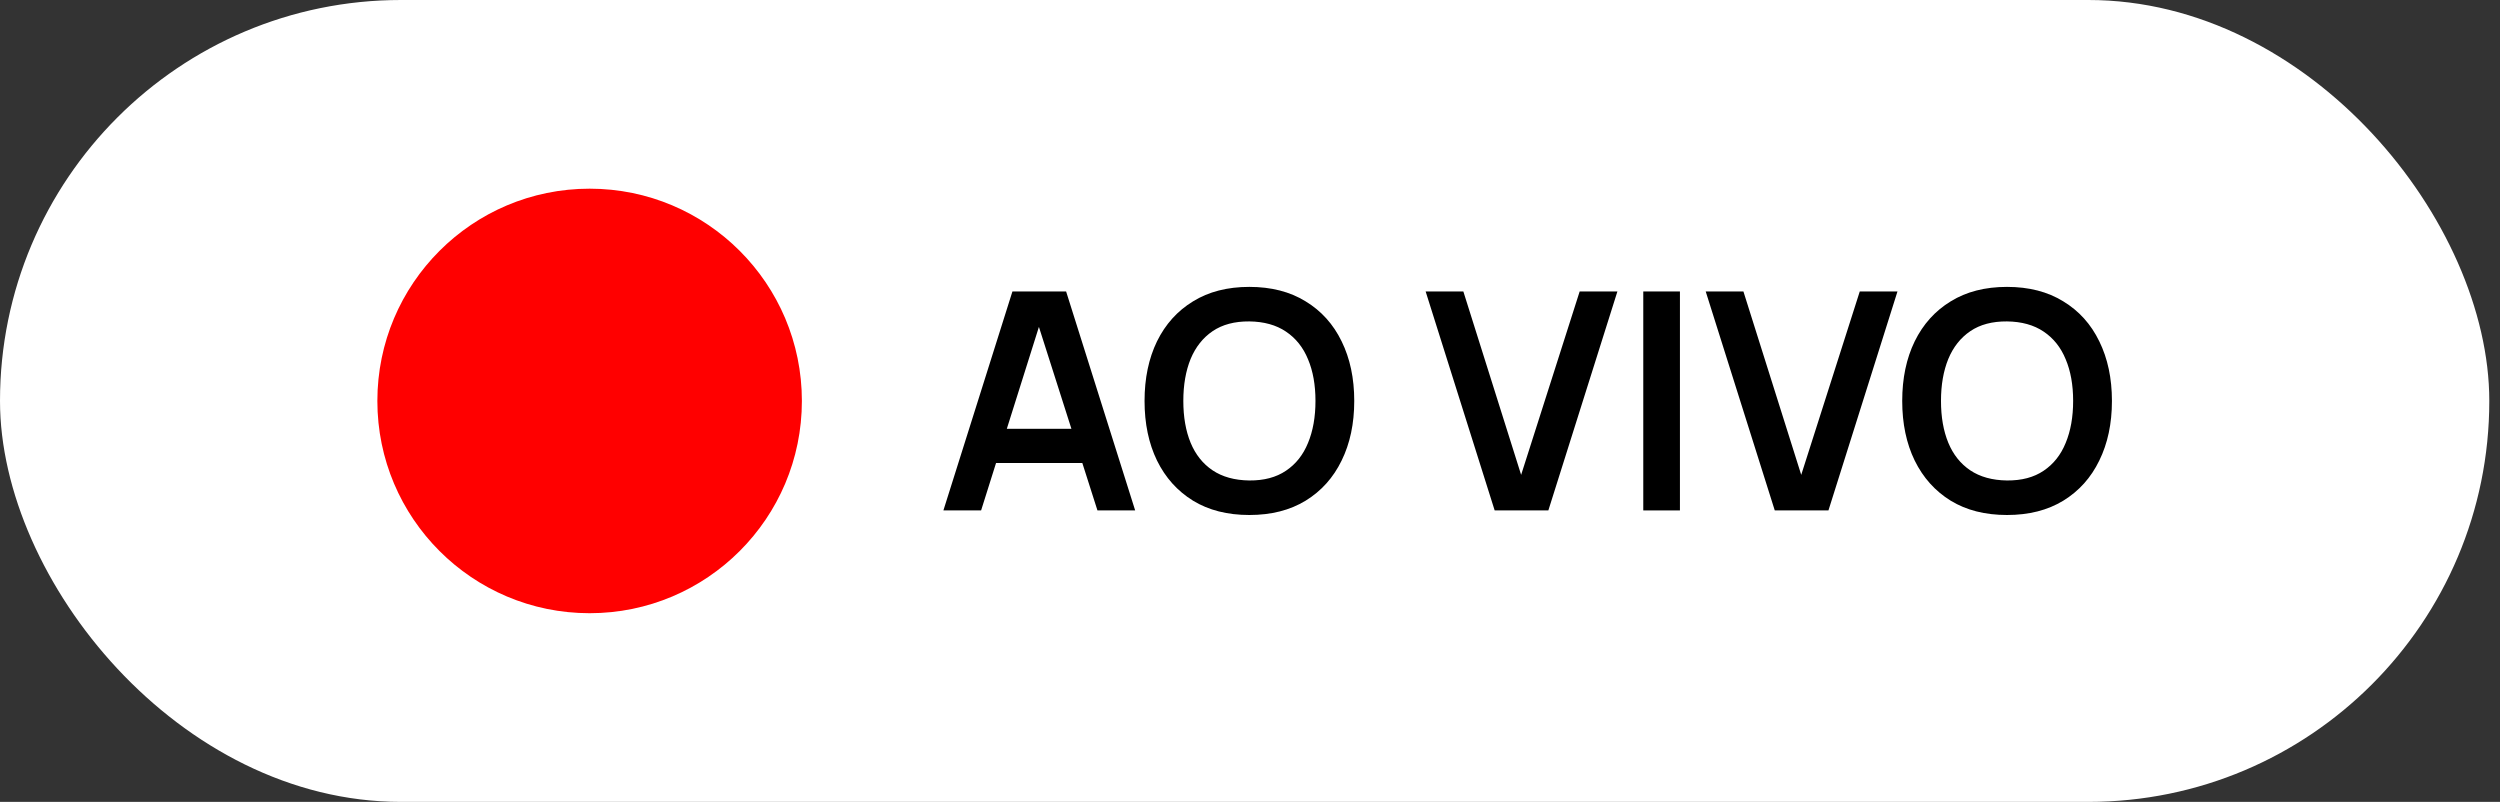
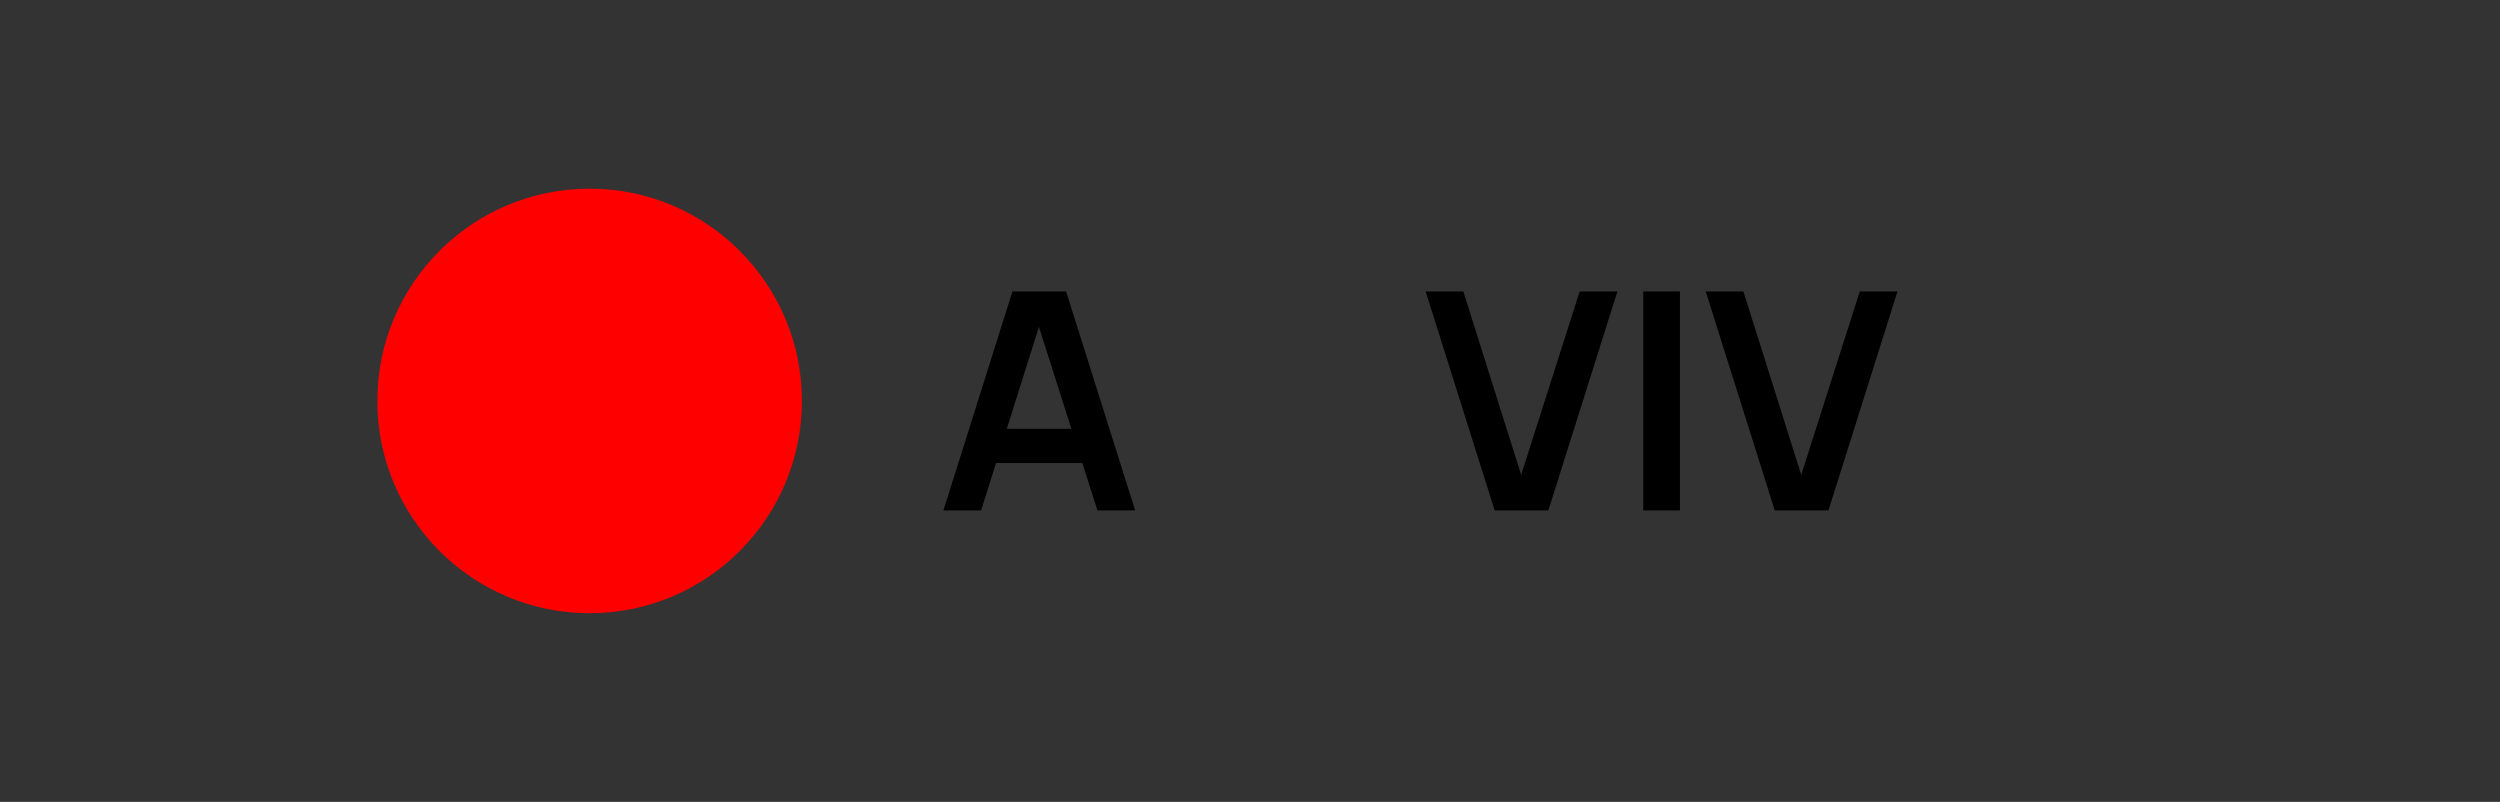
<svg xmlns="http://www.w3.org/2000/svg" width="106" height="34" viewBox="0 0 106 34" fill="none">
  <rect x="0" y="0" width="106" height="34" fill="#333333" stroke="none" />
-   <rect width="105.546" height="34" rx="17" fill="white" />
  <circle cx="25" cy="17" r="9" fill="#FF0000" />
  <path d="M40 21.642L42.927 12.358H45.203L48.131 21.642H46.532L43.875 13.312H44.223L41.599 21.642H40ZM41.631 19.631V18.18H46.506V19.631H41.631Z" fill="black" />
-   <path d="M52.971 21.836C52.043 21.836 51.248 21.634 50.586 21.23C49.923 20.821 49.414 20.254 49.057 19.527C48.705 18.801 48.529 17.959 48.529 17C48.529 16.041 48.705 15.199 49.057 14.473C49.414 13.746 49.923 13.181 50.586 12.777C51.248 12.368 52.043 12.164 52.971 12.164C53.9 12.164 54.695 12.368 55.357 12.777C56.023 13.181 56.532 13.746 56.885 14.473C57.242 15.199 57.42 16.041 57.42 17C57.42 17.959 57.242 18.801 56.885 19.527C56.532 20.254 56.023 20.821 55.357 21.23C54.695 21.634 53.9 21.836 52.971 21.836ZM52.971 20.372C53.594 20.377 54.112 20.239 54.525 19.959C54.942 19.68 55.254 19.287 55.46 18.78C55.671 18.272 55.776 17.679 55.776 17C55.776 16.321 55.671 15.732 55.46 15.233C55.254 14.73 54.942 14.339 54.525 14.06C54.112 13.78 53.594 13.636 52.971 13.628C52.348 13.623 51.83 13.761 51.417 14.04C51.005 14.32 50.693 14.713 50.482 15.22C50.276 15.728 50.173 16.321 50.173 17C50.173 17.679 50.276 18.27 50.482 18.773C50.689 19.272 50.998 19.661 51.411 19.94C51.828 20.22 52.348 20.364 52.971 20.372Z" fill="black" />
  <path d="M63.374 21.642L60.447 12.358H62.046L64.496 20.134L66.978 12.358H68.578L65.65 21.642H63.374Z" fill="black" />
  <path d="M69.675 21.642V12.358H71.229V21.642H69.675Z" fill="black" />
  <path d="M75.25 21.642L72.322 12.358H73.921L76.372 20.134L78.854 12.358H80.453L77.526 21.642H75.25Z" fill="black" />
-   <path d="M85.097 21.836C84.168 21.836 83.373 21.634 82.711 21.23C82.049 20.821 81.54 20.254 81.183 19.527C80.83 18.801 80.654 17.959 80.654 17C80.654 16.041 80.83 15.199 81.183 14.473C81.54 13.746 82.049 13.181 82.711 12.777C83.373 12.368 84.168 12.164 85.097 12.164C86.025 12.164 86.82 12.368 87.482 12.777C88.149 13.181 88.658 13.746 89.01 14.473C89.367 15.199 89.546 16.041 89.546 17C89.546 17.959 89.367 18.801 89.01 19.527C88.658 20.254 88.149 20.821 87.482 21.23C86.82 21.634 86.025 21.836 85.097 21.836ZM85.097 20.372C85.72 20.377 86.238 20.239 86.651 19.959C87.067 19.68 87.379 19.287 87.585 18.78C87.796 18.272 87.901 17.679 87.901 17C87.901 16.321 87.796 15.732 87.585 15.233C87.379 14.73 87.067 14.339 86.651 14.06C86.238 13.78 85.72 13.636 85.097 13.628C84.473 13.623 83.955 13.761 83.543 14.04C83.13 14.32 82.818 14.713 82.608 15.22C82.401 15.728 82.298 16.321 82.298 17C82.298 17.679 82.401 18.27 82.608 18.773C82.814 19.272 83.124 19.661 83.536 19.94C83.953 20.22 84.473 20.364 85.097 20.372Z" fill="black" />
</svg>